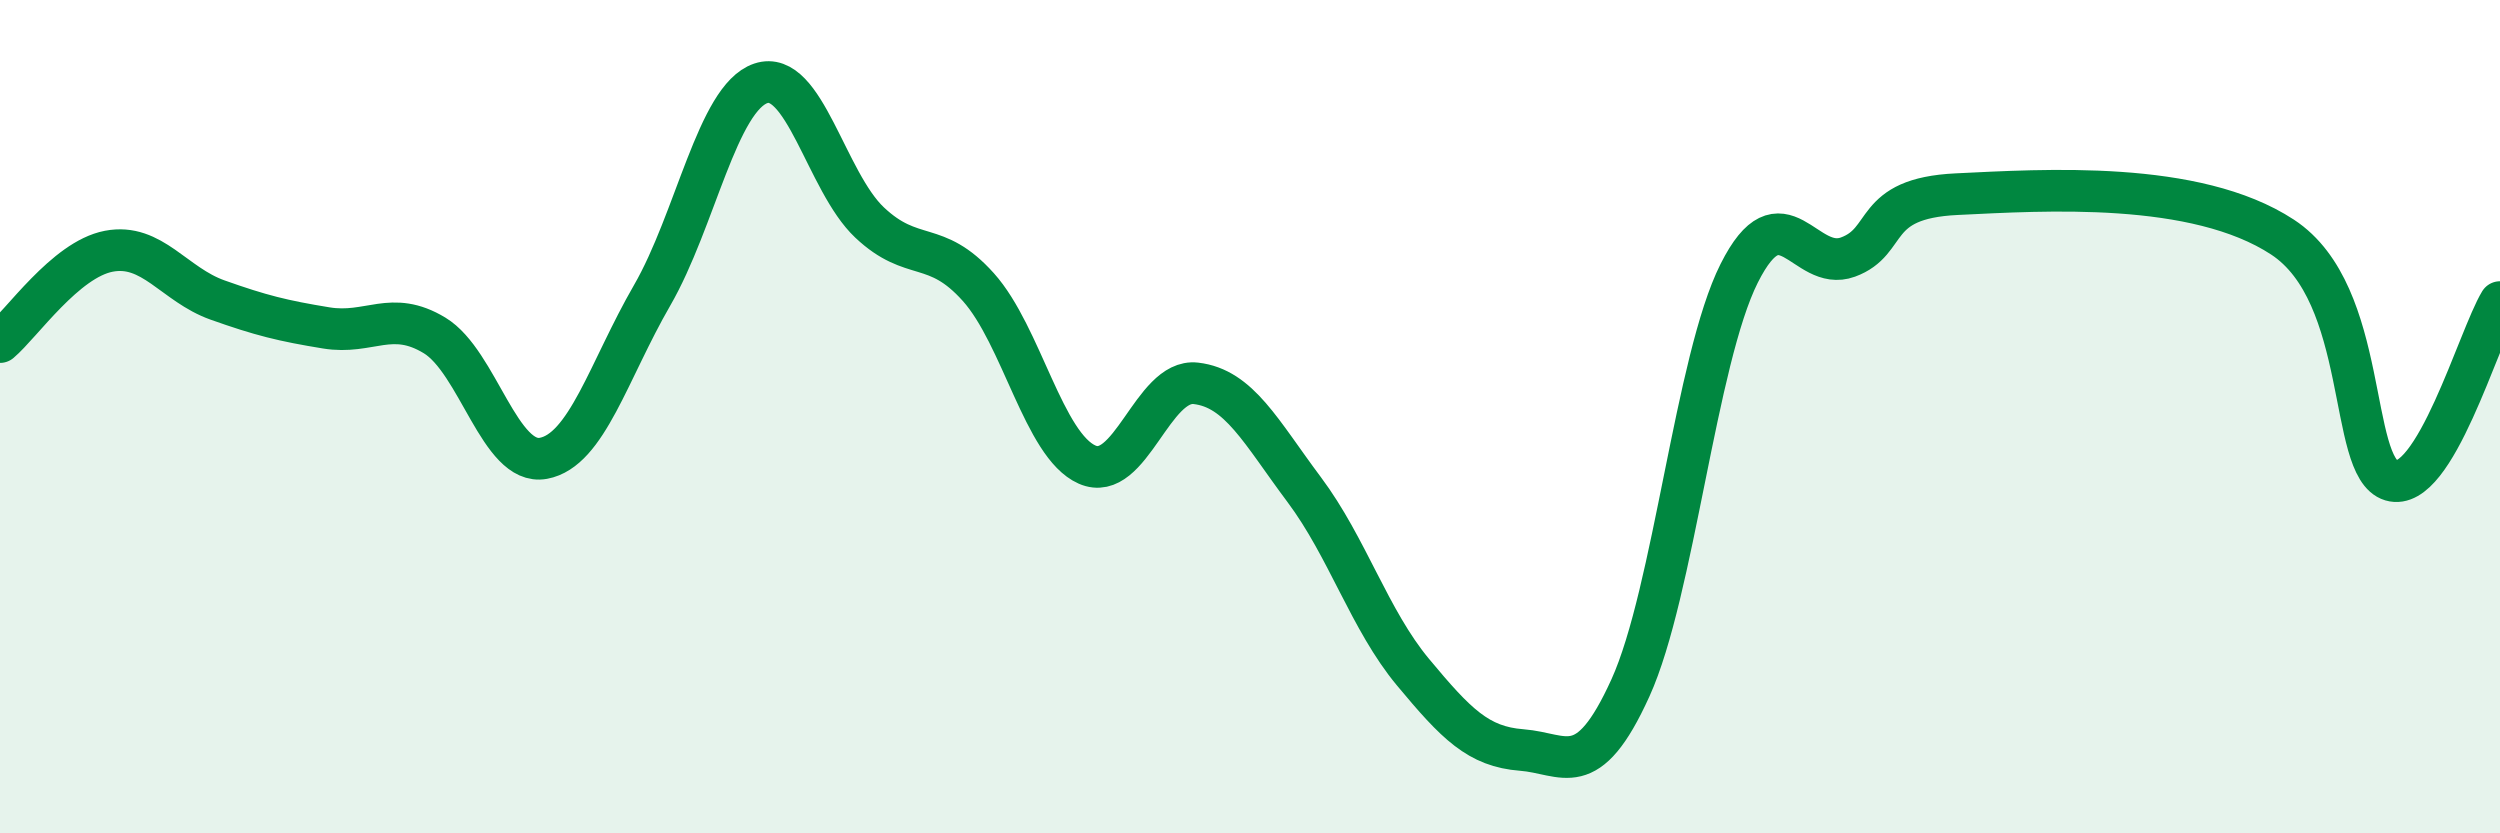
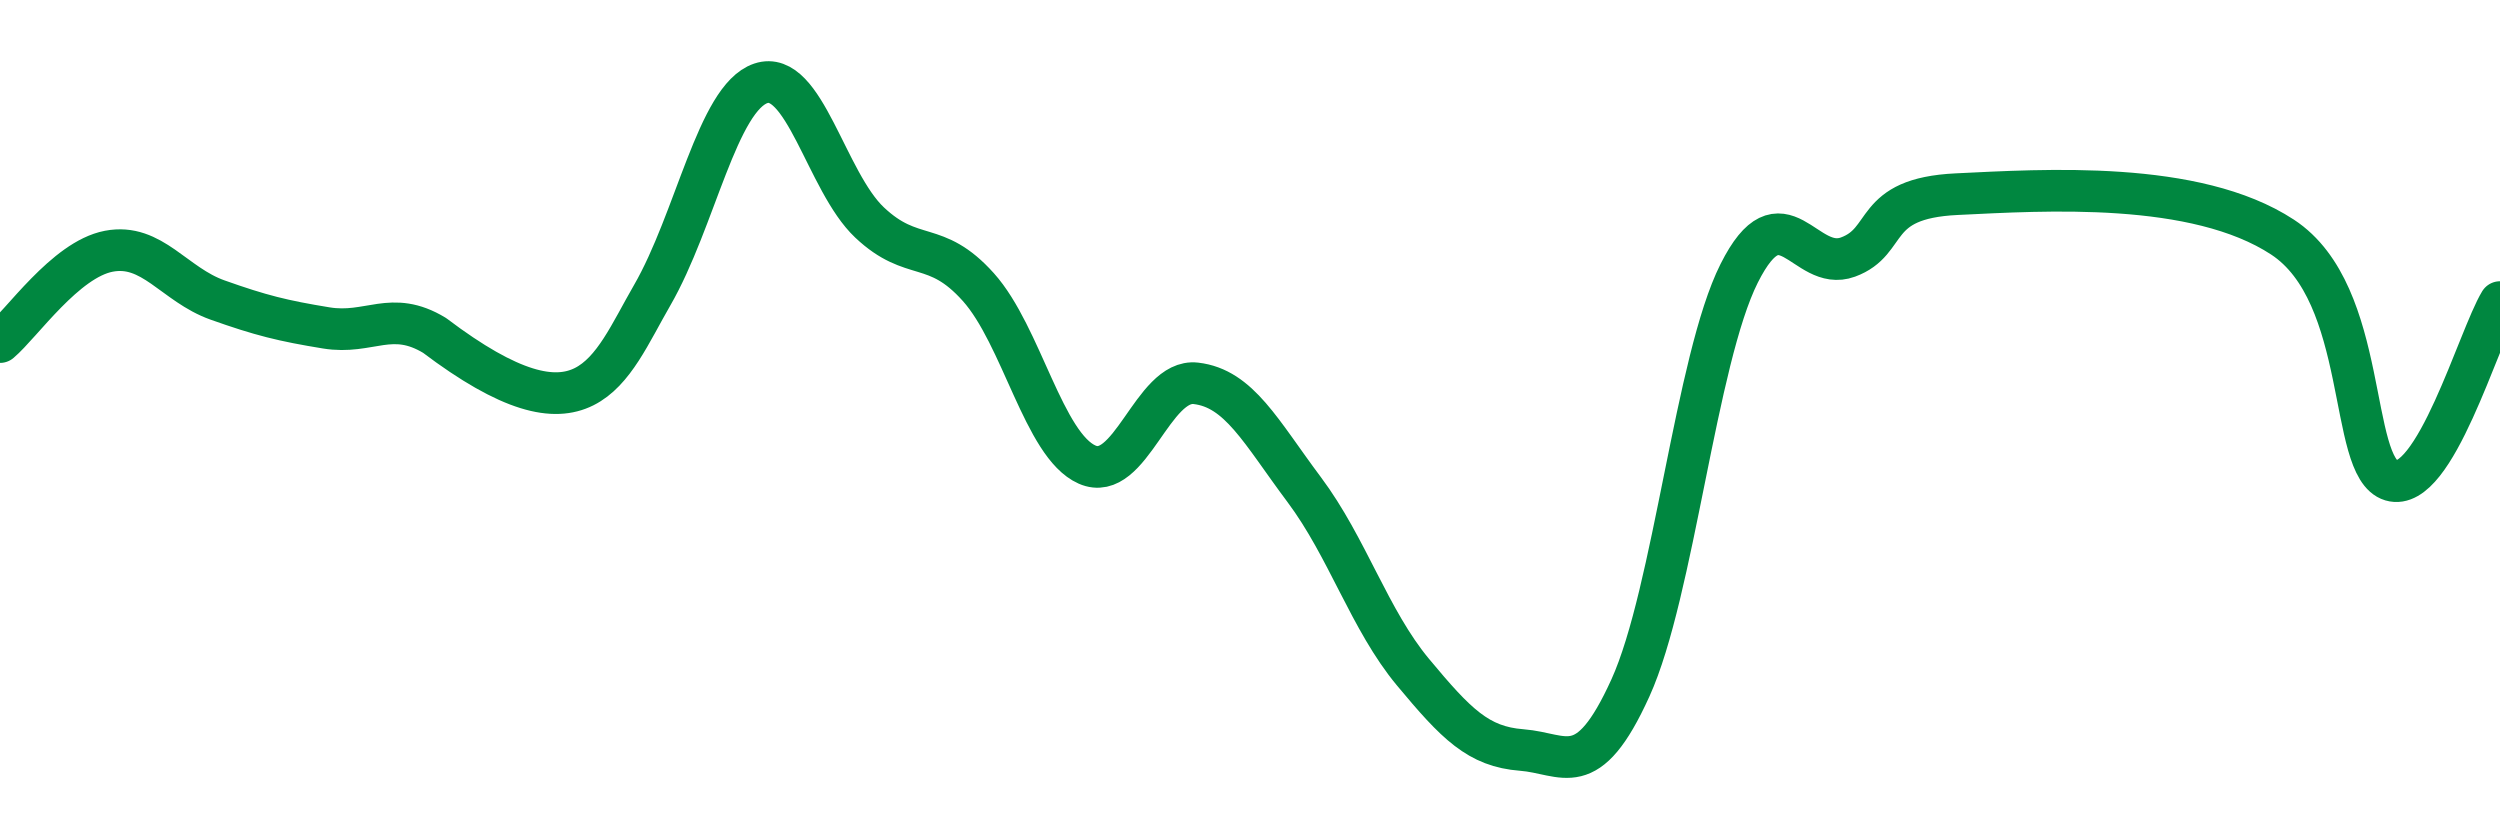
<svg xmlns="http://www.w3.org/2000/svg" width="60" height="20" viewBox="0 0 60 20">
-   <path d="M 0,8.21 C 0.52,7.77 1.57,6.23 2.61,6.03 C 3.65,5.83 4.18,6.83 5.22,7.2 C 6.26,7.57 6.79,7.7 7.83,7.87 C 8.87,8.04 9.39,7.42 10.43,8.05 C 11.47,8.68 12,11.19 13.04,11 C 14.08,10.81 14.61,8.89 15.65,7.09 C 16.69,5.29 17.22,2.35 18.26,2 C 19.3,1.65 19.83,4.36 20.87,5.34 C 21.91,6.32 22.44,5.73 23.48,6.89 C 24.52,8.05 25.05,10.69 26.09,11.15 C 27.13,11.61 27.66,9.08 28.7,9.2 C 29.74,9.32 30.26,10.36 31.3,11.75 C 32.34,13.14 32.87,14.88 33.91,16.13 C 34.95,17.38 35.48,17.92 36.52,18 C 37.56,18.08 38.09,18.8 39.13,16.51 C 40.17,14.22 40.7,8.63 41.74,6.56 C 42.78,4.49 43.31,6.55 44.35,6.17 C 45.39,5.79 44.87,4.76 46.96,4.66 C 49.05,4.56 52.69,4.32 54.78,5.69 C 56.87,7.06 56.35,11.22 57.39,11.53 C 58.43,11.84 59.48,8.11 60,7.25L60 20L0 20Z" fill="#008740" opacity="0.1" stroke-linecap="round" stroke-linejoin="round" />
-   <path d="M 0,8.21 C 0.52,7.77 1.57,6.23 2.61,6.03 C 3.65,5.83 4.18,6.83 5.22,7.2 C 6.26,7.57 6.79,7.7 7.83,7.87 C 8.87,8.04 9.39,7.42 10.43,8.05 C 11.47,8.68 12,11.19 13.04,11 C 14.08,10.81 14.61,8.89 15.65,7.09 C 16.69,5.29 17.22,2.35 18.26,2 C 19.3,1.65 19.83,4.36 20.87,5.34 C 21.91,6.32 22.44,5.73 23.48,6.89 C 24.52,8.05 25.05,10.69 26.09,11.15 C 27.13,11.61 27.66,9.08 28.7,9.2 C 29.74,9.32 30.26,10.36 31.3,11.75 C 32.34,13.14 32.87,14.88 33.91,16.13 C 34.95,17.38 35.48,17.92 36.52,18 C 37.56,18.08 38.09,18.8 39.13,16.51 C 40.17,14.22 40.7,8.63 41.74,6.56 C 42.78,4.49 43.31,6.55 44.35,6.17 C 45.39,5.79 44.87,4.76 46.96,4.66 C 49.05,4.56 52.69,4.32 54.78,5.69 C 56.87,7.06 56.35,11.22 57.39,11.53 C 58.43,11.84 59.48,8.11 60,7.25" stroke="#008740" stroke-width="1" fill="none" stroke-linecap="round" stroke-linejoin="round" />
+   <path d="M 0,8.21 C 0.52,7.77 1.57,6.23 2.61,6.03 C 3.65,5.83 4.18,6.83 5.22,7.2 C 6.26,7.57 6.79,7.7 7.83,7.87 C 8.87,8.04 9.39,7.42 10.43,8.05 C 14.08,10.81 14.61,8.89 15.65,7.09 C 16.69,5.29 17.22,2.35 18.26,2 C 19.3,1.65 19.83,4.36 20.87,5.34 C 21.91,6.32 22.44,5.73 23.48,6.89 C 24.52,8.05 25.05,10.69 26.09,11.15 C 27.13,11.61 27.66,9.08 28.7,9.2 C 29.74,9.32 30.26,10.36 31.3,11.75 C 32.34,13.14 32.87,14.88 33.91,16.13 C 34.95,17.38 35.48,17.92 36.52,18 C 37.56,18.08 38.09,18.8 39.13,16.51 C 40.17,14.22 40.7,8.63 41.74,6.56 C 42.78,4.49 43.31,6.55 44.35,6.17 C 45.39,5.79 44.87,4.76 46.96,4.66 C 49.05,4.56 52.69,4.32 54.78,5.69 C 56.87,7.06 56.35,11.22 57.39,11.53 C 58.43,11.84 59.48,8.11 60,7.25" stroke="#008740" stroke-width="1" fill="none" stroke-linecap="round" stroke-linejoin="round" />
</svg>